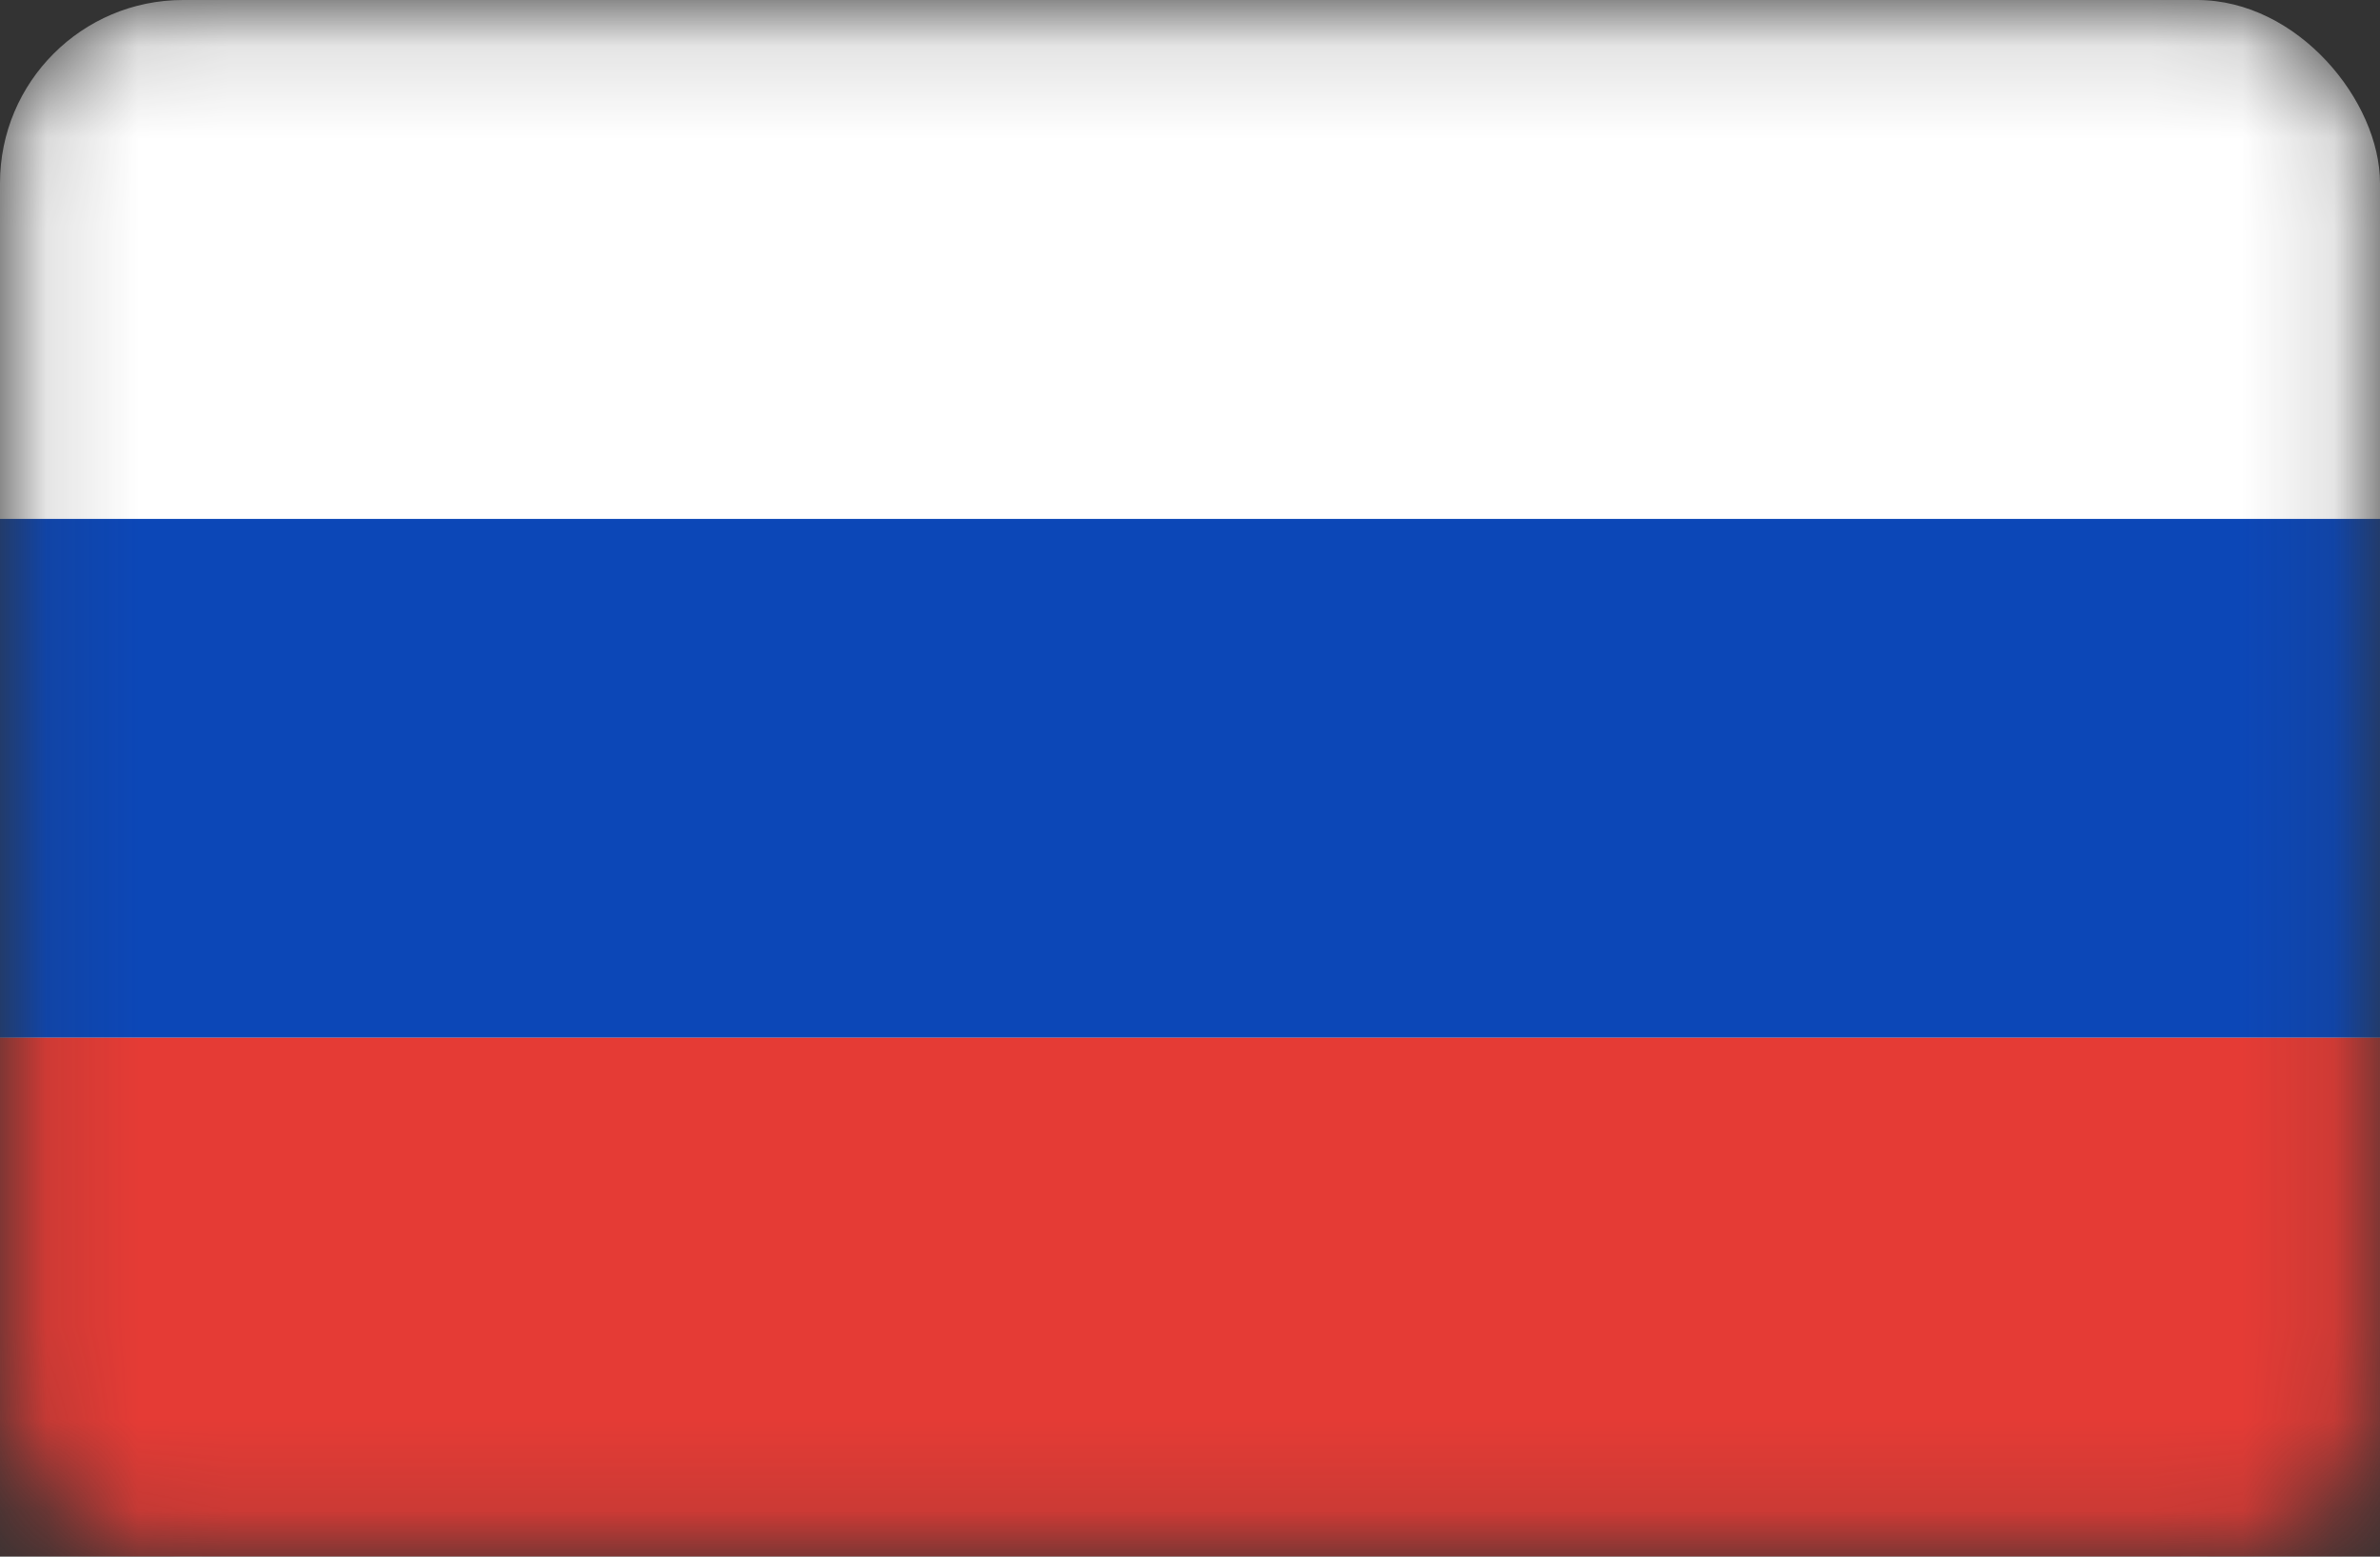
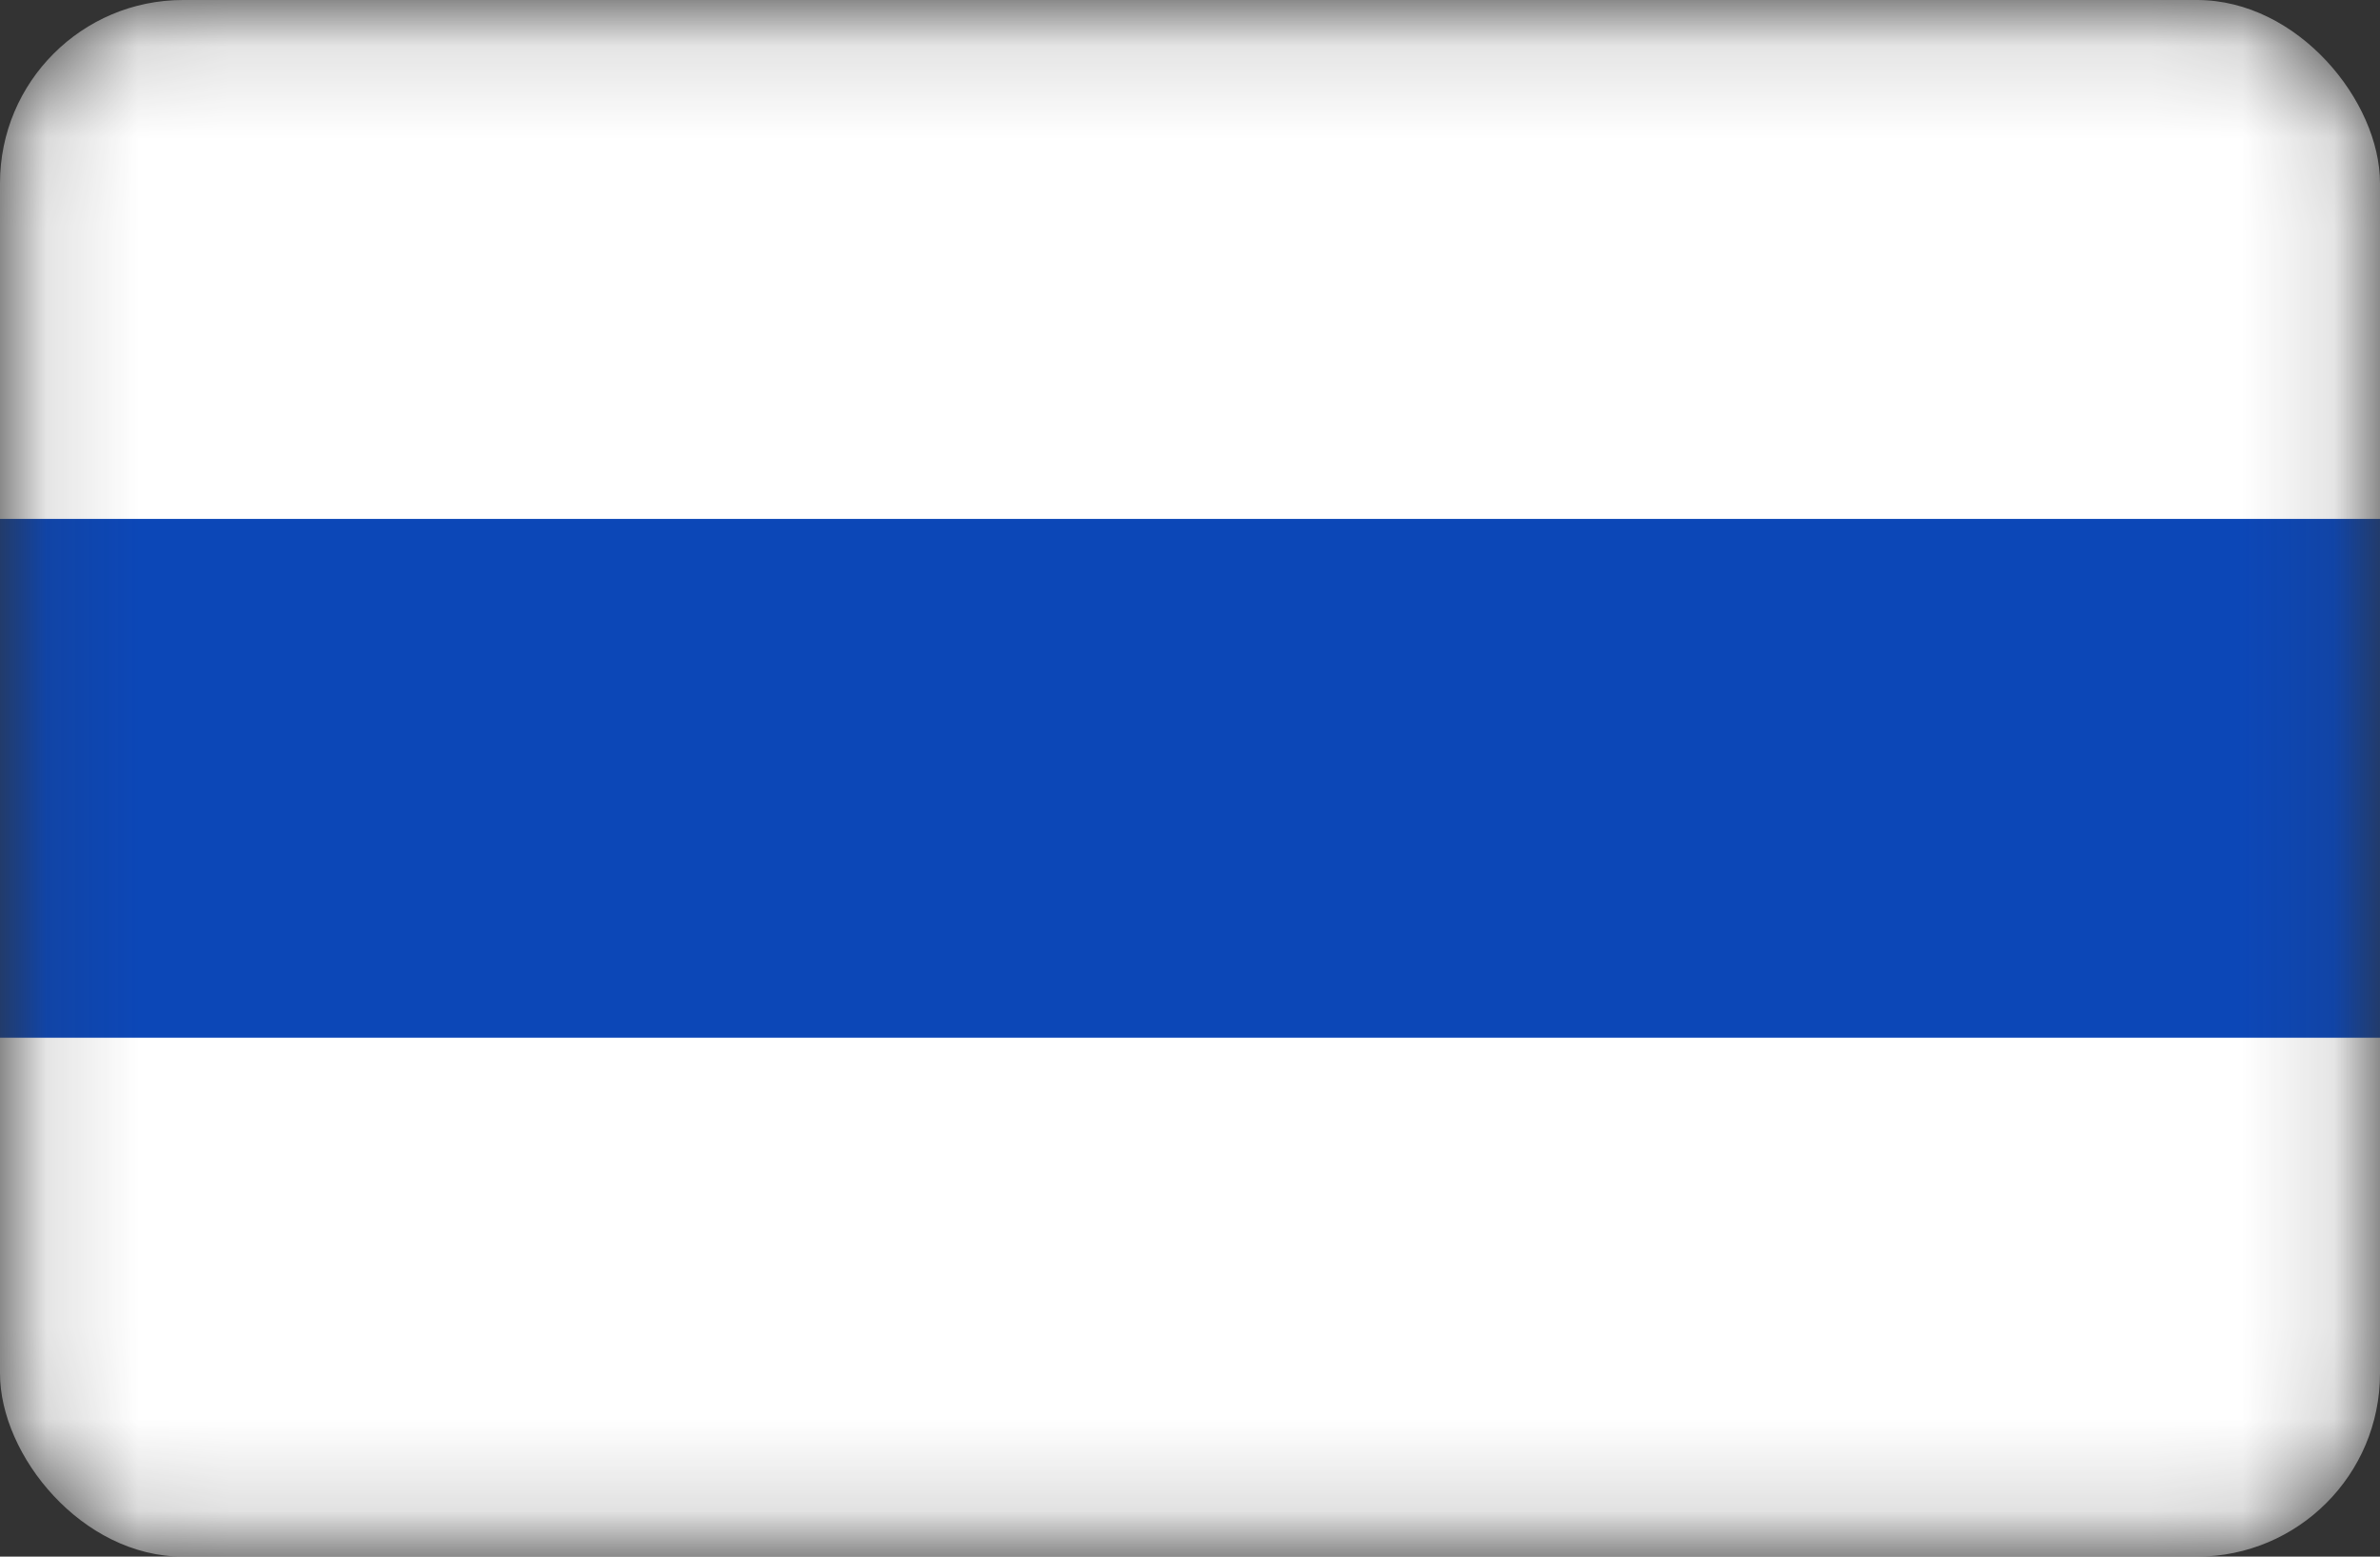
<svg xmlns="http://www.w3.org/2000/svg" width="26" height="17" viewBox="0 0 26 17" fill="none">
  <rect x="0" y="0" width="26" height="17" fill="#333333" stroke="none" />
  <mask id="mask0_2400_1395" style="mask-type:alpha" maskUnits="userSpaceOnUse" x="0" y="0" width="26" height="17">
    <rect x="0.25" y="0.25" width="25.5" height="16.5" rx="1.75" fill="white" stroke="white" stroke-width="0.5" />
  </mask>
  <g mask="url(#mask0_2400_1395)">
    <rect width="26" height="17" rx="2" fill="white" />
    <path fill-rule="evenodd" clip-rule="evenodd" d="M0 11.333H26V5.667H0V11.333Z" fill="#0C47B7" />
-     <path fill-rule="evenodd" clip-rule="evenodd" d="M0 17H26V11.333H0V17Z" fill="#E53B35" />
  </g>
</svg>